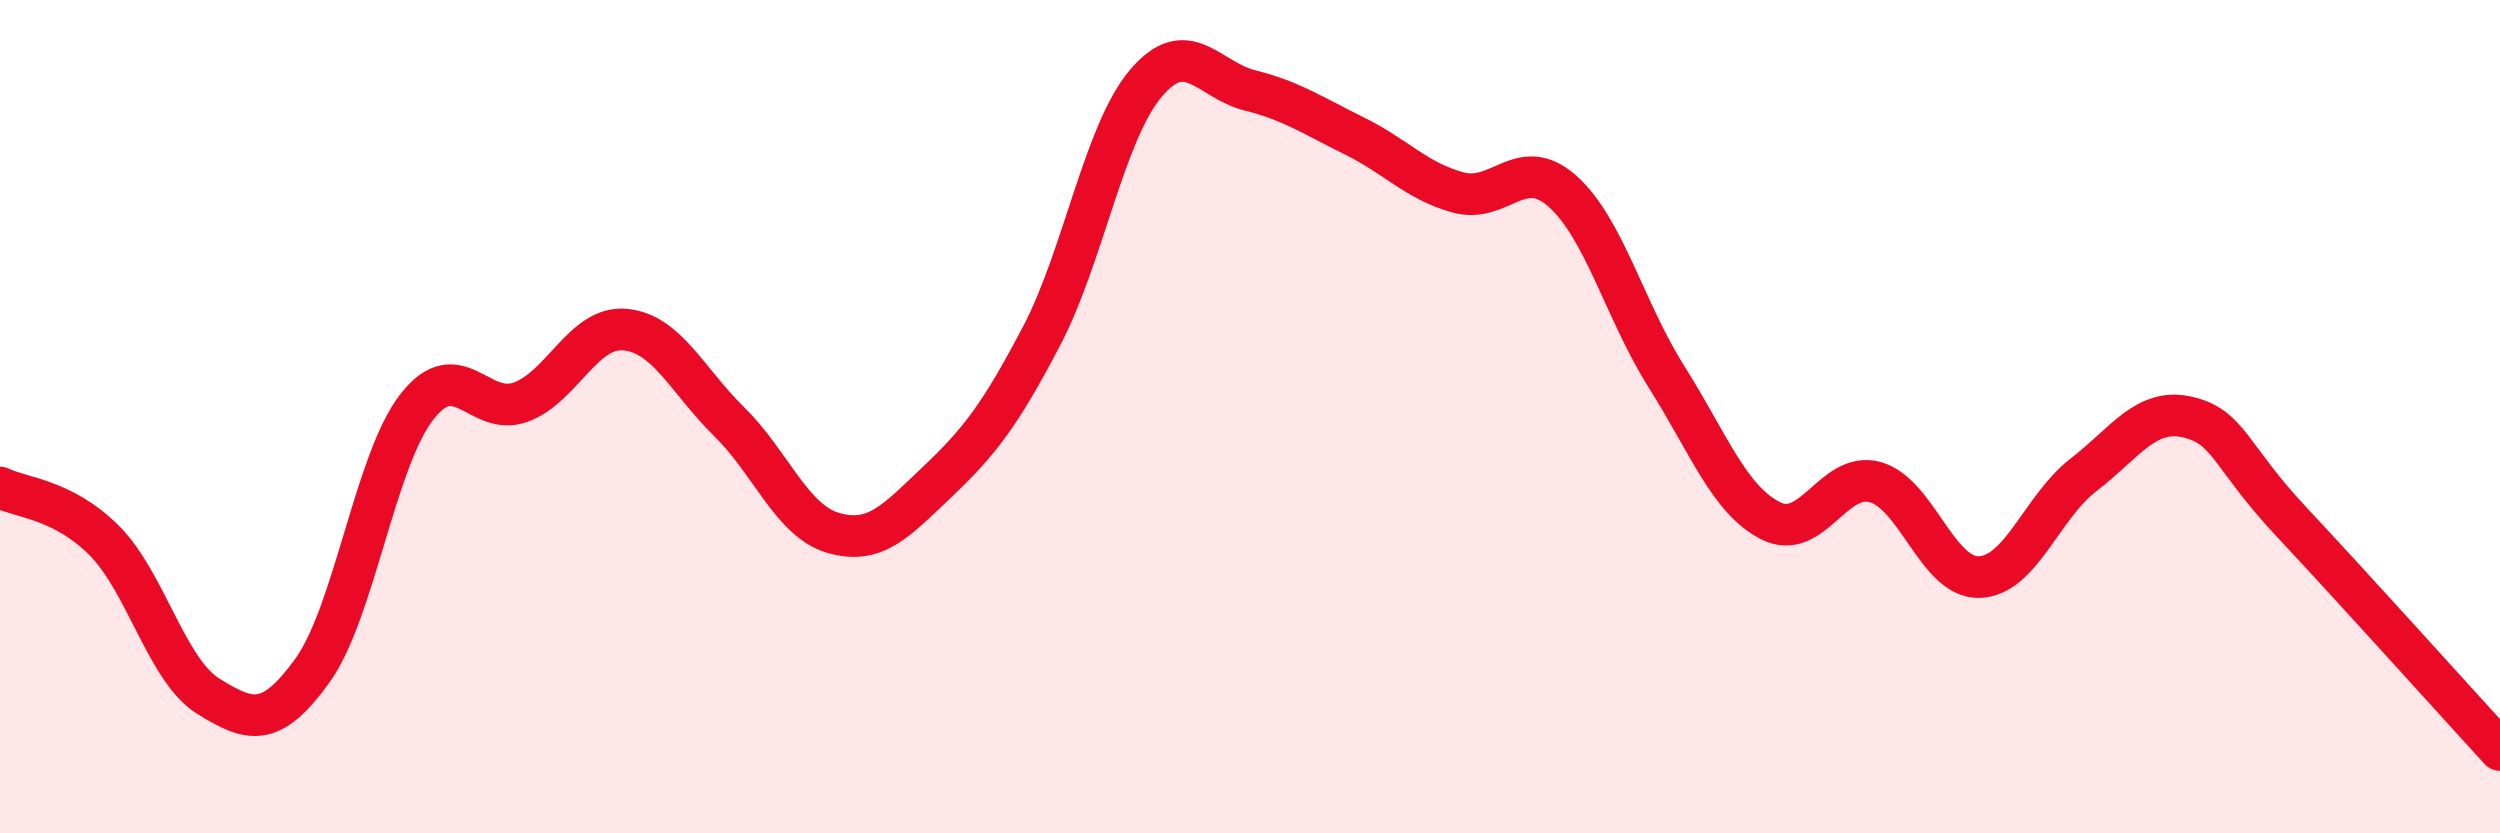
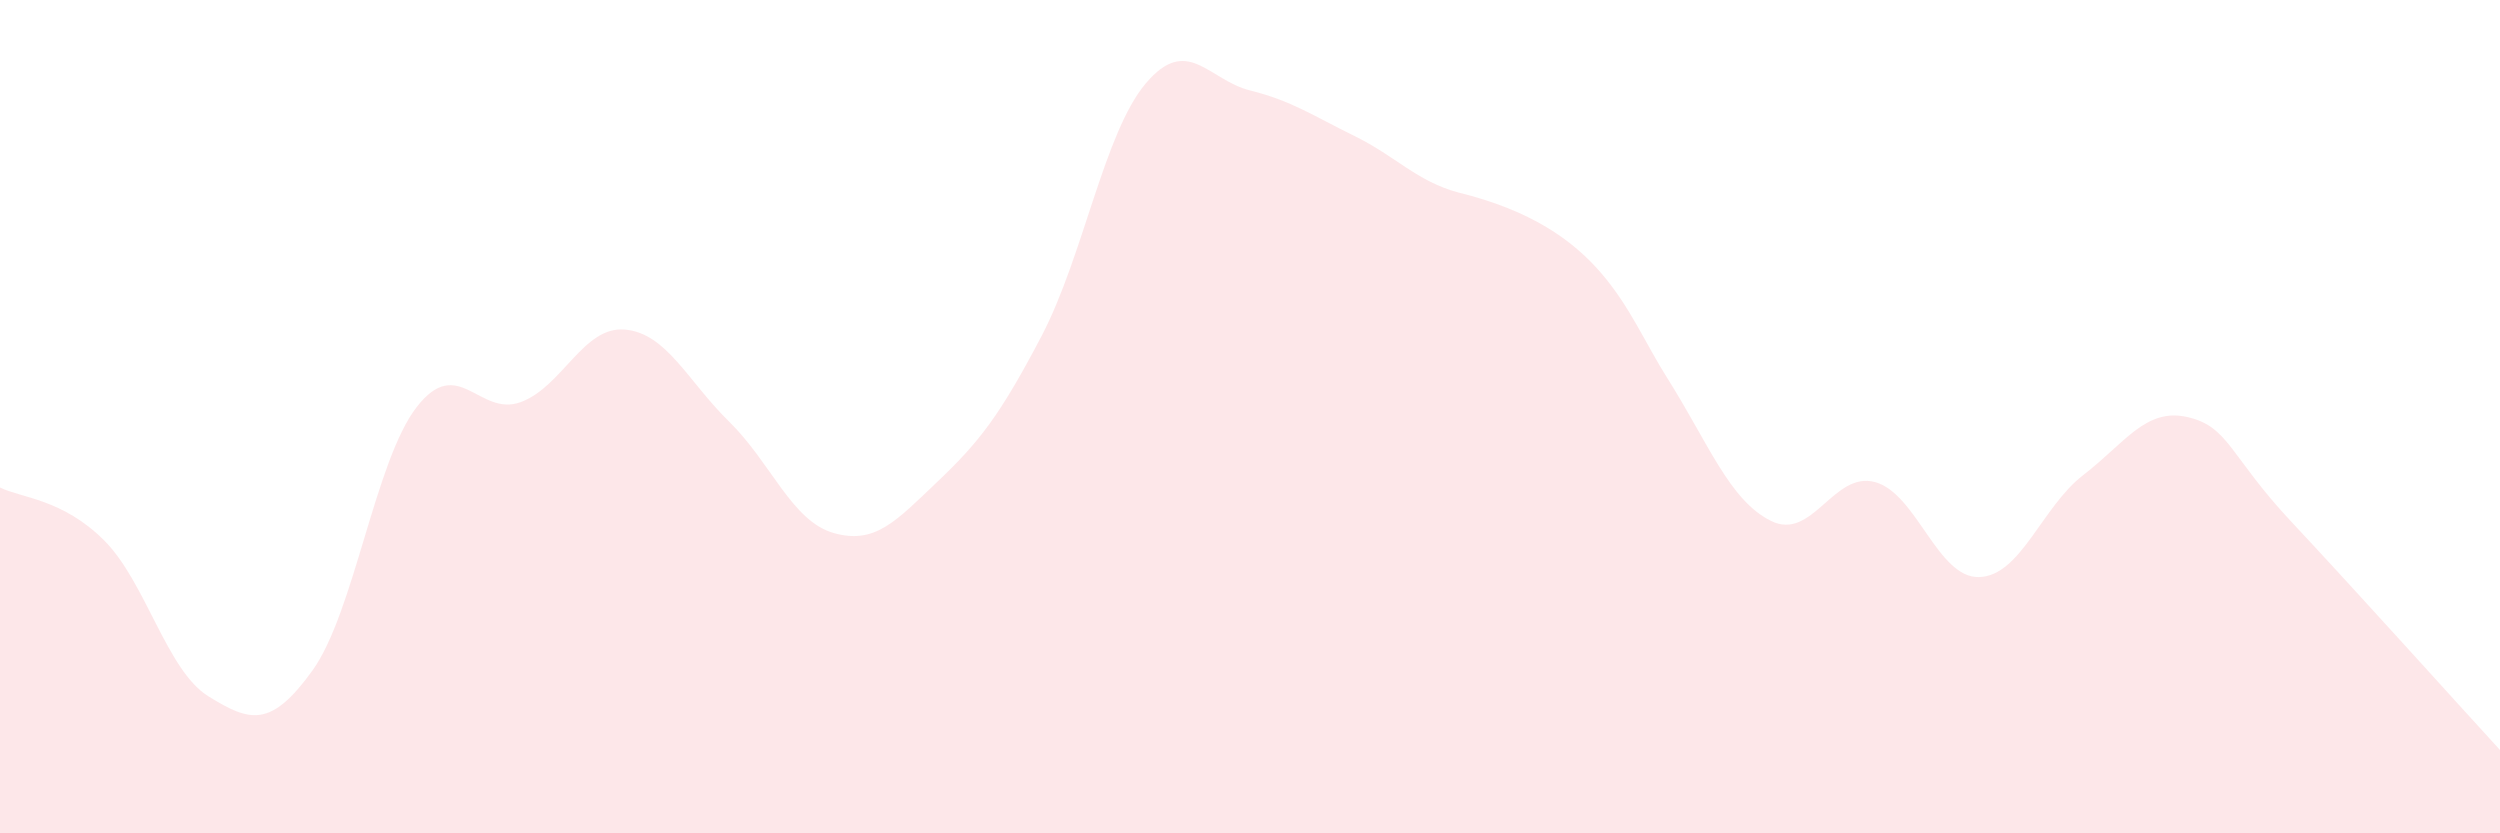
<svg xmlns="http://www.w3.org/2000/svg" width="60" height="20" viewBox="0 0 60 20">
-   <path d="M 0,11.7 C 0.5,11.95 1.5,11.97 2.5,12.97 C 3.5,13.97 4,16.09 5,16.71 C 6,17.33 6.5,17.48 7.5,16.09 C 8.5,14.7 9,11.06 10,9.77 C 11,8.48 11.5,10.02 12.5,9.65 C 13.5,9.28 14,7.82 15,7.91 C 16,8 16.5,9.14 17.5,10.12 C 18.5,11.1 19,12.5 20,12.79 C 21,13.08 21.5,12.51 22.5,11.56 C 23.5,10.61 24,9.97 25,8.06 C 26,6.15 26.5,3.18 27.5,2 C 28.5,0.82 29,1.92 30,2.17 C 31,2.42 31.5,2.77 32.5,3.26 C 33.5,3.75 34,4.35 35,4.62 C 36,4.89 36.5,3.7 37.5,4.59 C 38.5,5.48 39,7.47 40,9.05 C 41,10.63 41.5,12 42.5,12.5 C 43.5,13 44,11.3 45,11.57 C 46,11.84 46.5,13.88 47.5,13.85 C 48.5,13.82 49,12.17 50,11.4 C 51,10.63 51.5,9.78 52.5,10.01 C 53.5,10.24 53.5,10.93 55,12.53 C 56.5,14.13 59,16.91 60,18L60 20L0 20Z" fill="#EB0A25" opacity="0.1" stroke-linecap="round" stroke-linejoin="round" />
-   <path d="M 0,11.7 C 0.5,11.95 1.5,11.97 2.5,12.97 C 3.5,13.97 4,16.09 5,16.71 C 6,17.33 6.5,17.48 7.5,16.09 C 8.5,14.7 9,11.06 10,9.77 C 11,8.48 11.5,10.02 12.5,9.65 C 13.5,9.28 14,7.82 15,7.91 C 16,8 16.5,9.14 17.5,10.12 C 18.5,11.1 19,12.5 20,12.79 C 21,13.08 21.5,12.51 22.5,11.56 C 23.5,10.61 24,9.97 25,8.06 C 26,6.15 26.5,3.18 27.5,2 C 28.5,0.82 29,1.92 30,2.17 C 31,2.42 31.5,2.77 32.5,3.26 C 33.5,3.75 34,4.35 35,4.62 C 36,4.89 36.5,3.7 37.5,4.59 C 38.5,5.48 39,7.47 40,9.05 C 41,10.63 41.5,12 42.5,12.5 C 43.5,13 44,11.3 45,11.57 C 46,11.84 46.5,13.88 47.5,13.85 C 48.5,13.82 49,12.17 50,11.4 C 51,10.63 51.5,9.78 52.5,10.01 C 53.5,10.24 53.5,10.93 55,12.53 C 56.5,14.13 59,16.91 60,18" stroke="#EB0A25" stroke-width="1" fill="none" stroke-linecap="round" stroke-linejoin="round" />
+   <path d="M 0,11.7 C 0.5,11.95 1.5,11.97 2.5,12.97 C 3.5,13.97 4,16.09 5,16.71 C 6,17.33 6.5,17.48 7.5,16.09 C 8.5,14.7 9,11.06 10,9.77 C 11,8.48 11.5,10.02 12.5,9.65 C 13.5,9.28 14,7.82 15,7.91 C 16,8 16.5,9.14 17.5,10.12 C 18.5,11.1 19,12.5 20,12.79 C 21,13.08 21.5,12.51 22.5,11.56 C 23.5,10.61 24,9.97 25,8.06 C 26,6.15 26.5,3.18 27.5,2 C 28.5,0.82 29,1.92 30,2.17 C 31,2.42 31.5,2.77 32.5,3.26 C 33.5,3.75 34,4.35 35,4.62 C 38.5,5.48 39,7.47 40,9.05 C 41,10.63 41.5,12 42.5,12.5 C 43.5,13 44,11.3 45,11.57 C 46,11.84 46.5,13.88 47.5,13.85 C 48.5,13.82 49,12.17 50,11.4 C 51,10.63 51.5,9.78 52.5,10.01 C 53.5,10.24 53.5,10.93 55,12.53 C 56.5,14.13 59,16.91 60,18L60 20L0 20Z" fill="#EB0A25" opacity="0.1" stroke-linecap="round" stroke-linejoin="round" />
</svg>